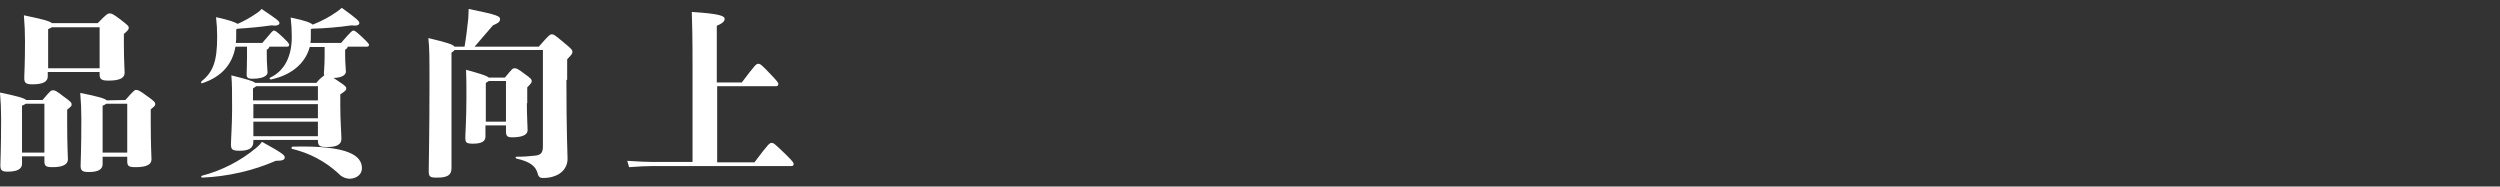
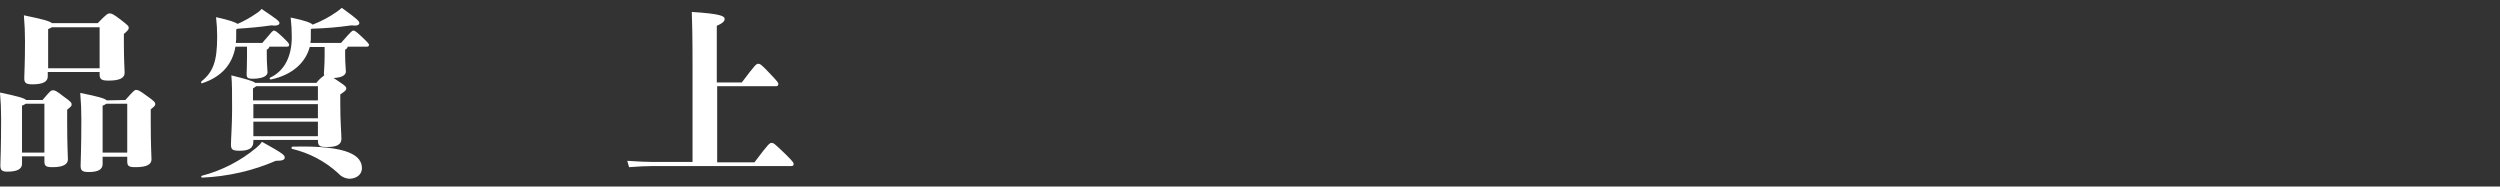
<svg xmlns="http://www.w3.org/2000/svg" version="1.1" id="レイヤー_1" x="0px" y="0px" viewBox="0 0 670 50" style="enable-background:new 0 0 670 50;" xml:space="preserve">
  <rect x="0" y="0" width="670" height="50" fill="#333333" stroke="none" />
  <style type="text/css">
	.st0{fill:#FFFFFF;}
</style>
  <g id="レイヤー_2_1_">
    <g id="txt">
      <path class="st0" d="M11.4,26.8c2.2-2.6,2.3-2.6,2.8-2.6s0.7,0,2.9,1.7c2,1.4,2.1,1.7,2.1,2.1s-0.1,0.5-1.2,1.4V33    c0,5.7,0.2,9.2,0.2,9.7c0,1.4-1.4,2.1-4.1,2.1c-1.8,0-2.2-0.3-2.2-1.6v-1.3h-6v2C5.9,45.3,4.6,46,2,46c-1.5,0-1.9-0.4-1.9-1.7    c0-0.8,0.2-4.6,0.2-12.6c0-2.3-0.1-4.6-0.3-6.9c4.8,1,6.5,1.5,7,2L11.4,26.8z M11.9,40.9V27.8h-5c-0.3,0.2-0.6,0.4-1,0.5v12.6    H11.9z M12.8,20.5c0,1.4-1.3,2.1-4.1,2.1c-1.8,0-2.2-0.4-2.2-1.7c0-0.8,0.2-3.8,0.2-9.8c0-2.3-0.1-4.7-0.3-7    c5.3,1.1,7,1.6,7.5,2.1h12.3c2.4-2.5,2.7-2.6,3.2-2.6s0.9,0.1,3.1,1.8c1.8,1.4,2,1.6,2,2S34.5,8,33.2,9.1v2.5    c0,4.4,0.2,7.4,0.2,7.9c0,1.4-1.3,2.1-4.3,2.1c-1.8,0-2.4-0.3-2.4-1.6v-0.7H12.8V20.5z M26.7,18.3v-11H13.9    c-0.3,0.2-0.7,0.4-1,0.5v10.5L26.7,18.3z M33.6,26.8c2.3-2.6,2.5-2.7,2.9-2.7s0.7,0,3,1.7c2,1.4,2.1,1.7,2.1,2.1s-0.1,0.5-1.2,1.4    V33c0,5.7,0.2,9.2,0.2,9.7c0,1.4-1.3,2.1-4.3,2.1c-1.8,0-2.2-0.3-2.2-1.6v-1.2h-6.6v2c0,1.5-1.4,2.1-3.7,2.1    c-1.8,0-2.2-0.4-2.2-1.7c0-0.8,0.2-4.6,0.2-12.6c0-2.3-0.1-4.6-0.3-6.9c5,1,6.6,1.5,7.1,2L33.6,26.8z M34.1,40.9V27.8h-5.6    c-0.3,0.2-0.6,0.4-1,0.5v12.6H34.1z" />
      <path class="st0" d="M76.3,42.2c0,0.6-0.5,0.9-2.4,0.9c-6.2,2.7-12.9,4.2-19.7,4.5c-0.3,0-0.4-0.4-0.1-0.5    c5.4-1.4,10.4-4,14.6-7.5c0.6-0.5,1.1-1,1.5-1.6C76,41.2,76.3,41.6,76.3,42.2z M63.1,12.5c-0.8,4.7-3.7,8.1-8.9,9.8    c-0.1,0.1-0.3,0-0.3-0.2c0-0.1,0-0.3,0.1-0.3c3.1-2.5,4.2-5.3,4.2-12c0-1.7-0.1-3.5-0.3-5.2c3.7,0.8,5.2,1.4,5.8,1.8    c1.8-0.8,3.4-1.7,5-2.8c0.5-0.3,1-0.7,1.4-1.2c4.2,2.8,4.8,3.3,4.8,3.8S74.1,7,72.7,6.8c-2.7,0.4-5.9,0.7-9.1,0.9l-0.3,0.2v1.9    c0,0.6,0,1.1-0.1,1.7h7.1c2.7-3.2,2.8-3.3,3.1-3.3s0.6,0.1,2.1,1.5c1.7,1.6,2,2,2,2.3c0,0.3-0.2,0.5-0.5,0.5c0,0,0,0,0,0h-4.8    c-0.1,0.4-0.4,0.7-0.7,0.8v1.6c0,2.3,0.2,3.8,0.2,4.5s-0.8,1.7-4.1,1.7c-1.2,0-1.5-0.3-1.5-1.2c0-0.5,0.1-2.4,0.1-4.6    c0-1.2,0-2.1,0-2.8L63.1,12.5z M91.4,11.5c2.8-3.2,3-3.3,3.3-3.3s0.6,0.1,2.1,1.5c1.8,1.7,2.1,2.1,2.1,2.3c0,0.3-0.2,0.5-0.5,0.5    c0,0,0,0,0,0h-5.2c-0.1,0.4-0.4,0.7-0.7,0.8v1.6c0,2.1,0.2,3.6,0.2,4.3s-0.7,1.6-3.3,1.7l1.2,0.8c2,1.3,2.2,1.6,2.2,2    s-0.1,0.6-1.6,1.6v3c0,4.1,0.3,7.7,0.3,8.9c0,1.5-1.2,2.2-3.7,2.2c-2.2,0-2.6-0.2-2.6-1.9H67.9V38c0,1.7-1.2,2.4-3.7,2.4    c-2,0-2.3-0.4-2.3-1.7c0-1.5,0.3-5.3,0.3-9.3c0-4.5,0-7.1-0.2-9.2c4,1,5.8,1.5,6.4,2h16.4c0.6-0.8,1.3-1.4,2.1-2    c0-0.1-0.1-0.3-0.1-0.4c0-0.5,0.2-2.4,0.2-4.8c0-0.9,0-1.7,0-2.4h-4c-1.1,4.2-4.7,7.5-10.4,8.7c-0.3,0-0.5-0.3-0.2-0.5    c3.7-1.7,5.8-5.5,5.8-10.9c0-1.7-0.1-3.5-0.3-5.2c3.9,0.8,5.4,1.4,5.9,1.9c2.3-0.9,4.4-2,6.4-3.4c0.5-0.3,0.9-0.7,1.4-1.1    c4.3,3.1,4.7,3.6,4.7,4.1s-0.7,0.8-2.1,0.6c-3.5,0.5-7.1,0.8-10.7,0.9l-0.2,0.2v1.9c0,0.6,0,1.2-0.1,1.7L91.4,11.5z M85.2,26.9    v-3.8H68.7c-0.2,0.1-0.4,0.3-0.9,0.6v3.2L85.2,26.9z M67.9,27.9v3.8h17.3v-3.8L67.9,27.9z M85.2,36.5v-3.9H67.9v3.9L85.2,36.5z     M97,45.1c0,1.6-1.4,2.8-3.4,2.8c-1.2-0.1-2.2-0.6-3-1.5c-3.5-3.2-7.7-5.4-12.3-6.5c-0.3,0-0.2-0.6,0.1-0.6    C93.8,38.9,97,41.9,97,45.1z" />
-       <path class="st0" d="M151.8,21.4c0,14.6,0.3,19.3,0.3,21c0.1,2-1.1,3.8-3,4.6c-1.1,0.5-2.3,0.7-3.6,0.7c-0.6,0-1.2-0.2-1.4-1.2    c-0.5-1.9-2-3.2-5.7-4c-0.3-0.1-0.3-0.5,0-0.5c2,0,3.3-0.1,5.1-0.3c1.5-0.2,2-0.8,2-2.5V13.4h-23.7c-0.2,0.3-0.5,0.5-0.8,0.7v31    c0,1.9-1.2,2.5-3.9,2.5c-1.8,0-2.2-0.2-2.2-1.7c0-1.2,0.2-12,0.2-22.5c0-8.5,0-10.4-0.3-13.2c5,1.2,6.6,1.7,7,2.3h2.7    c0.4-2.3,0.7-4.7,1-7.6c0-0.6,0.1-1.5,0.1-2.5c8,1.6,8.4,2,8.4,2.7c0,0.7-0.3,1-1.9,1.7c-1.8,2.1-3.3,3.8-4.9,5.7h17.2    c2.7-3.1,3-3.3,3.5-3.3s0.7,0.1,3.2,2.2c2.1,1.7,2.3,2,2.3,2.5s-0.1,0.6-1.4,2V21.4z M141.2,27.7c0,3.3,0.2,6.3,0.2,7.2    c0,1.3-1.6,1.9-4.1,1.9c-1.3,0-1.7-0.3-1.7-1.6v-1.6h-5.5v3c0,1.2-0.9,1.9-3.3,1.9c-1.9,0-2.1-0.3-2.1-1.7c0-0.8,0.3-4.9,0.3-11    c0-3.4,0-4.6-0.1-7.1c4,1.1,5.6,1.6,6.1,2.1h4.3c2-2.4,2.1-2.5,2.6-2.5s0.7,0,2.7,1.5c1.7,1.2,1.9,1.5,1.9,1.9s-0.1,0.6-1.2,1.7    V27.7z M135.6,32.6V21.7H131c-0.3,0.2-0.5,0.4-0.8,0.5v10.4H135.6z" />
      <path class="st0" d="M202.2,43.5c3.9-5.2,4.1-5.2,4.6-5.2s0.7,0.1,3.8,3.1c2,2,2.1,2.2,2.1,2.6c0,0.3-0.2,0.5-0.6,0.5h-37.2    c-1.7,0-3.6,0.1-6.3,0.3l-0.5-1.7c3.2,0.2,5.1,0.3,6.8,0.3h10.7V17.4c0-7.6-0.1-11.4-0.2-14.2c7.8,0.5,8.8,1.1,8.8,1.9    c0,0.5-0.4,1.1-2.1,1.8v15.2h6.7c3.7-4.9,3.9-5,4.4-5s0.7,0,3.7,3.2c1.5,1.6,1.7,1.9,1.7,2.2s-0.2,0.6-0.5,0.6h-15.9v20.4    L202.2,43.5z" />
    </g>
  </g>
</svg>